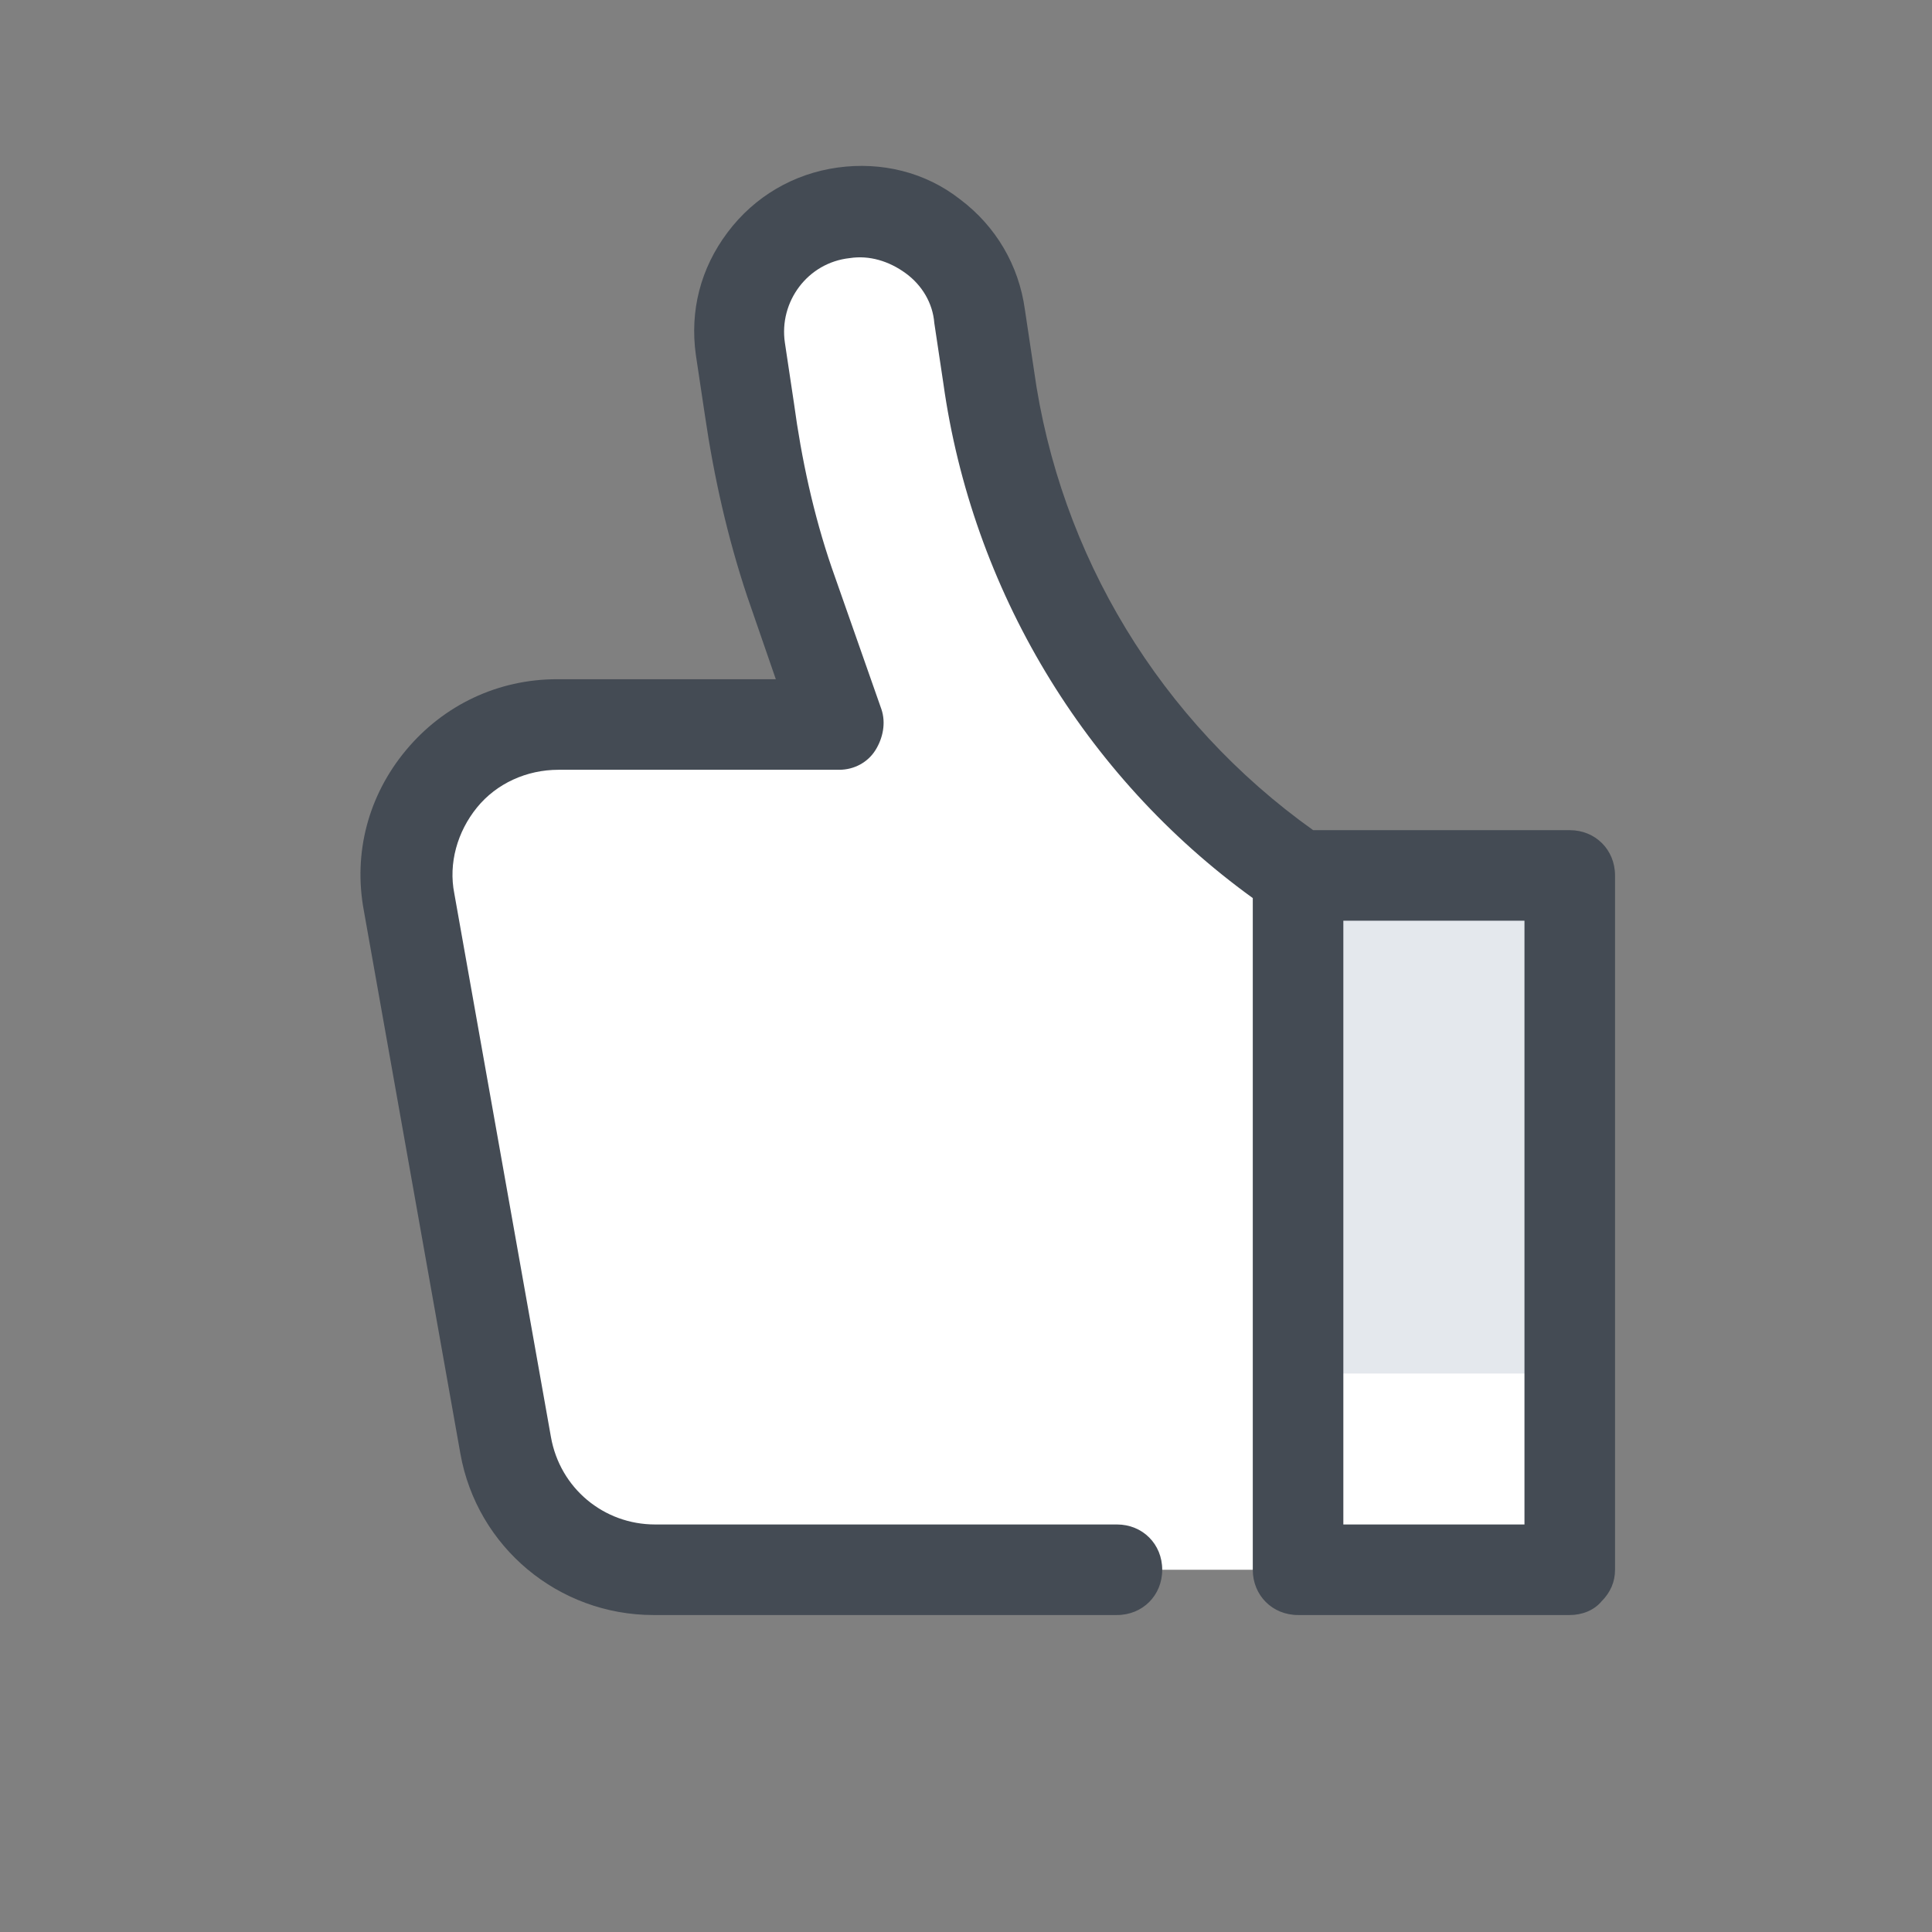
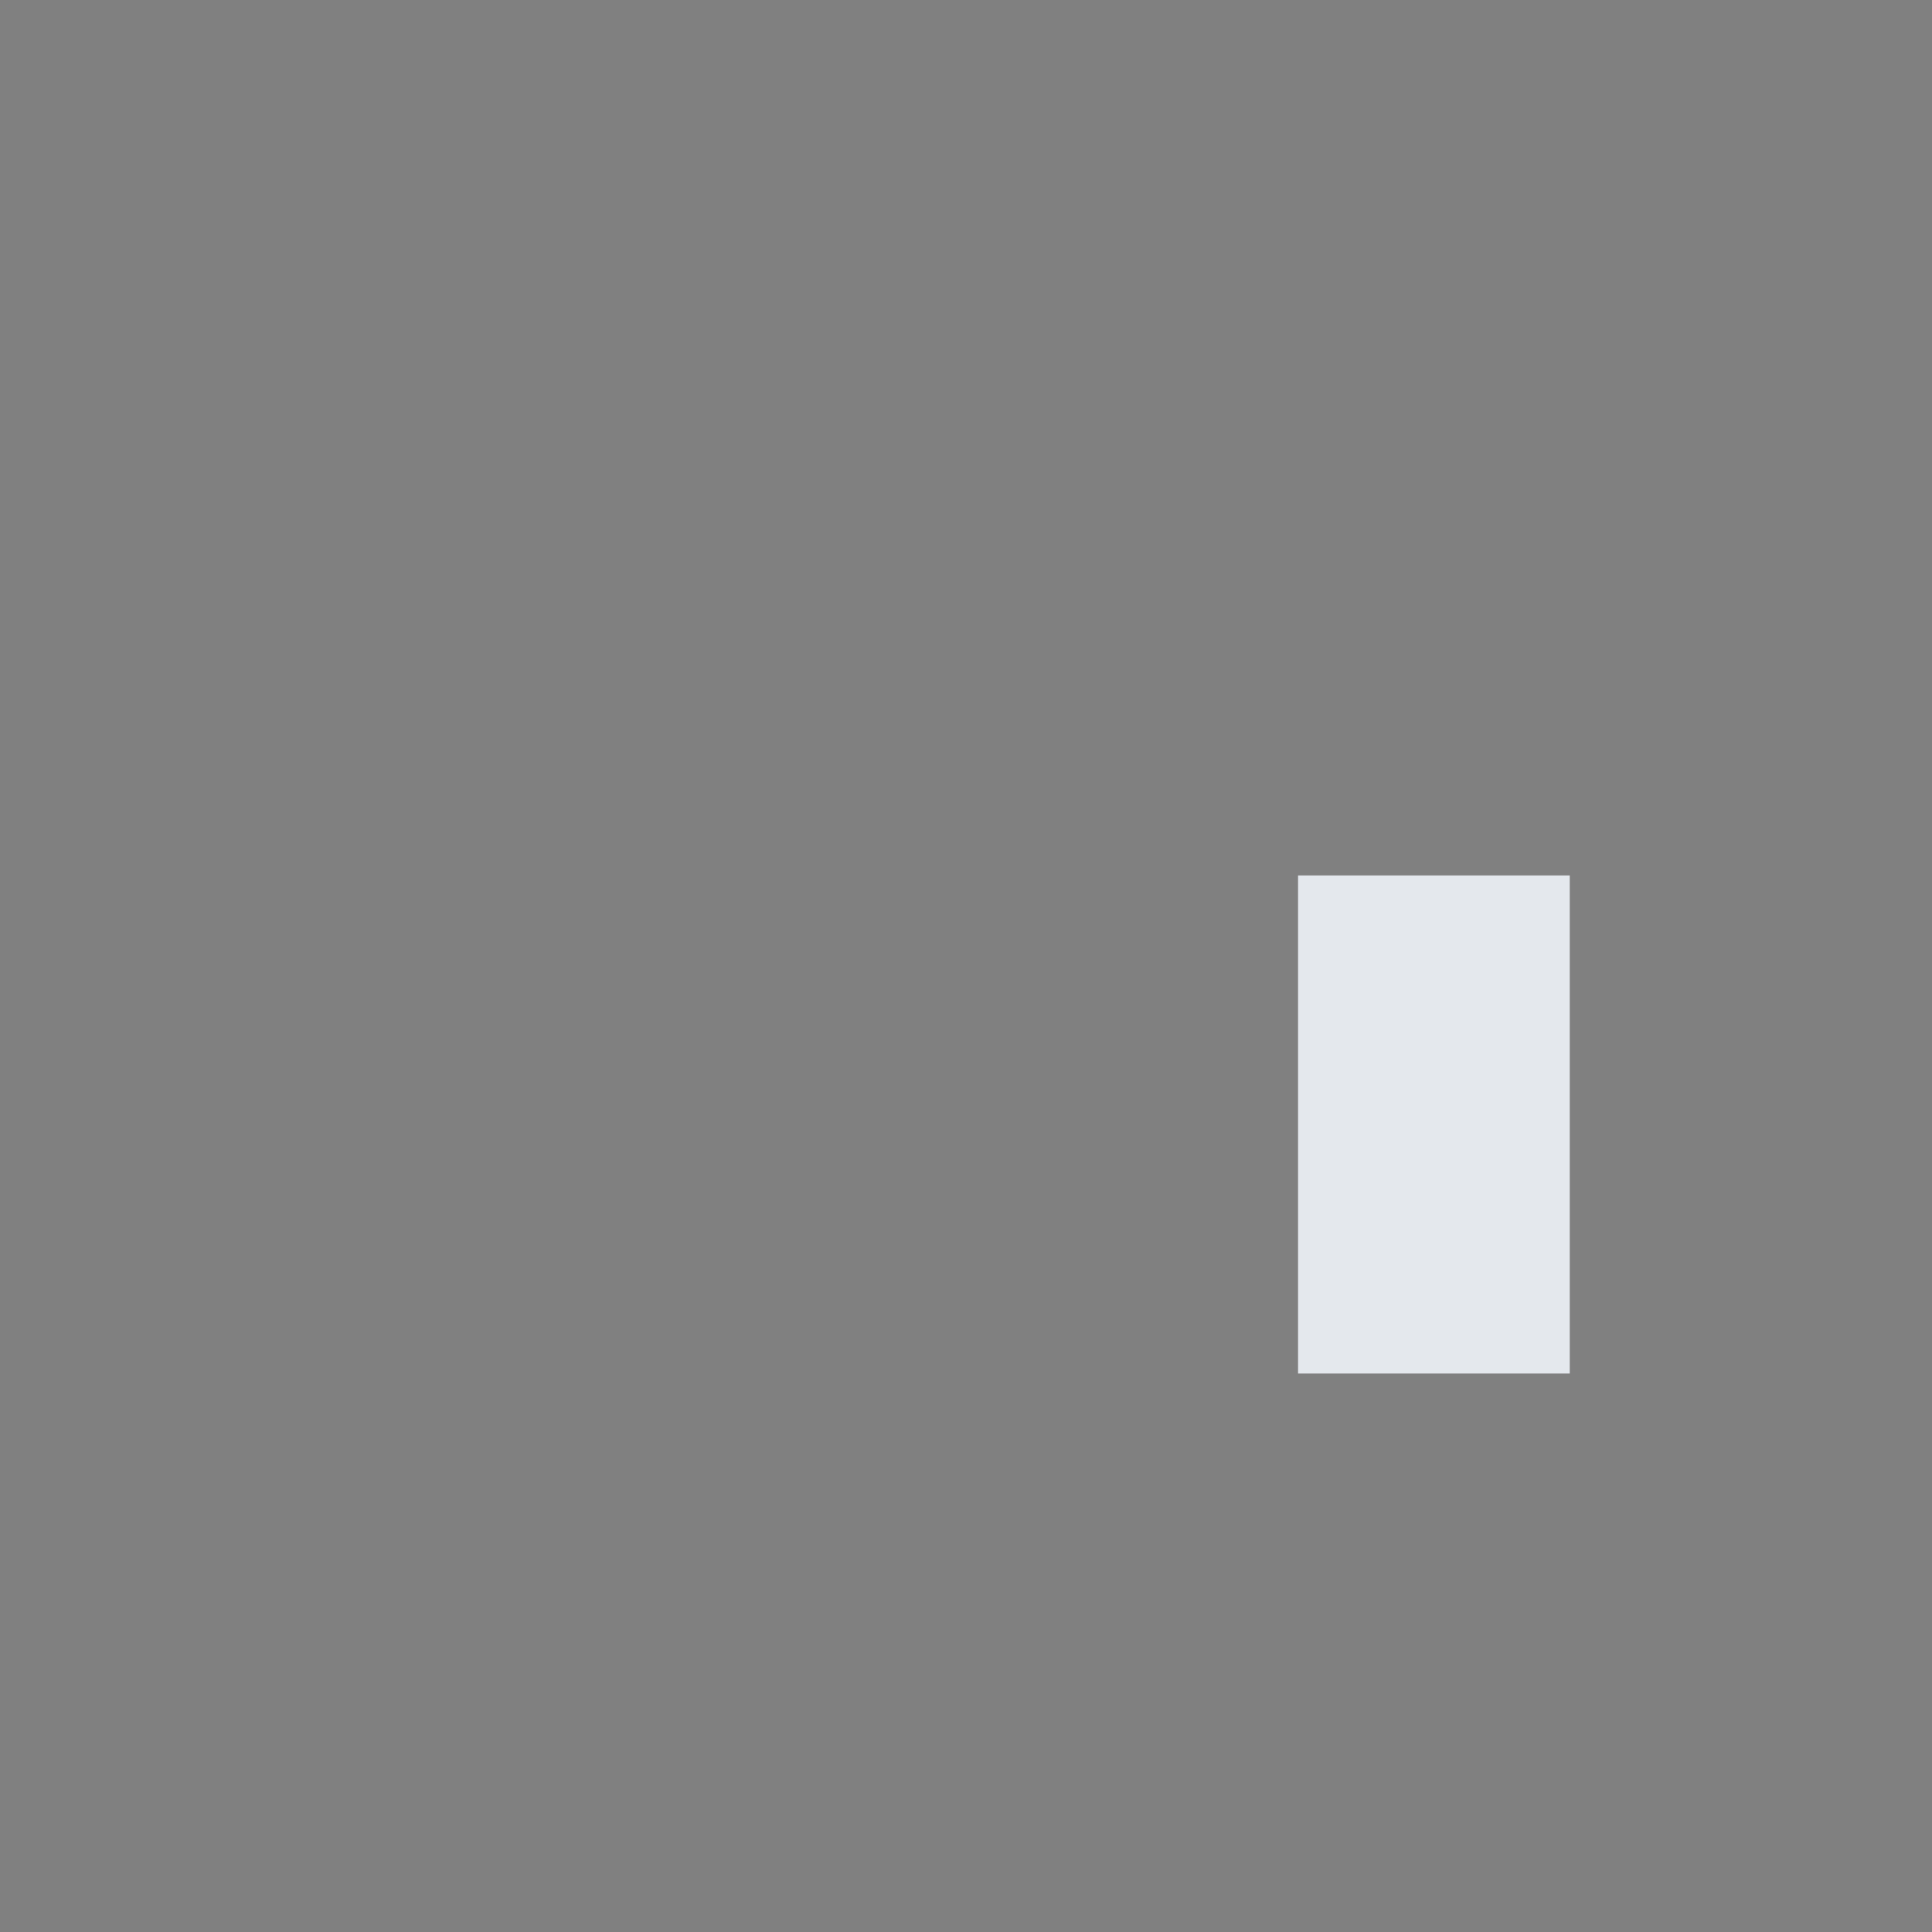
<svg xmlns="http://www.w3.org/2000/svg" id="Layer_1" x="0" y="0" version="1.1" viewBox="0 0 128 128" xml:space="preserve">
  <rect x="0" y="0" width="128" height="128" fill="#808080" stroke="none" />
-   <path fill="#fff" d="M86,58c-11.2-7.6-18.7-19.6-20.5-33.1l-0.6-4c-0.6-4.4-4.6-7.4-9-6.8c-4.4,0.6-7.4,4.6-6.8,9l0.6,4 c0.5,3.9,1.4,7.7,2.7,11.4l3.3,9.5H36.9c-6.2,0-10.9,5.6-9.8,11.8l6.4,36c0.9,4.8,5,8.2,9.8,8.2H104V58H86z" />
  <rect width="18" height="33" x="86" y="58" fill="#e4e8ed" />
-   <path fill="#444b54" d="M107,58c0-1.7-1.3-3-3-3H87c-10.1-7.2-16.8-18.2-18.5-30.5l-0.6-4c-0.4-2.9-1.9-5.5-4.3-7.3 c-2.3-1.8-5.2-2.5-8.1-2.1c-2.9,0.4-5.5,1.9-7.3,4.3s-2.5,5.2-2.1,8.1l0.6,4c0.6,4.1,1.5,8.1,2.8,12l1.9,5.5H36.9 c-3.9,0-7.5,1.7-10,4.7c-2.5,3-3.5,6.8-2.8,10.6l6.4,36c1.1,6.2,6.5,10.7,12.8,10.7H74c1.7,0,3-1.3,3-3s-1.3-3-3-3H43.4 c-3.4,0-6.3-2.4-6.9-5.8l-6.4-36c-0.4-2,0.2-4.1,1.5-5.7c1.3-1.6,3.3-2.5,5.4-2.5h18.6c1,0,1.9-0.5,2.4-1.3s0.7-1.8,0.4-2.7 l-3.3-9.4c-1.2-3.5-2-7.2-2.5-10.9l-0.6-4c-0.4-2.7,1.5-5.3,4.3-5.6c1.3-0.2,2.6,0.2,3.7,1c1.1,0.8,1.8,2,1.9,3.3l0.6,4 C64.4,39,71.8,51.4,83,59.5V104c0,1.7,1.3,3,3,3h18c0.8,0,1.6-0.3,2.1-0.9c0.6-0.6,0.9-1.3,0.9-2.1L107,58z M89,101V61h12l0,40H89z" />
</svg>